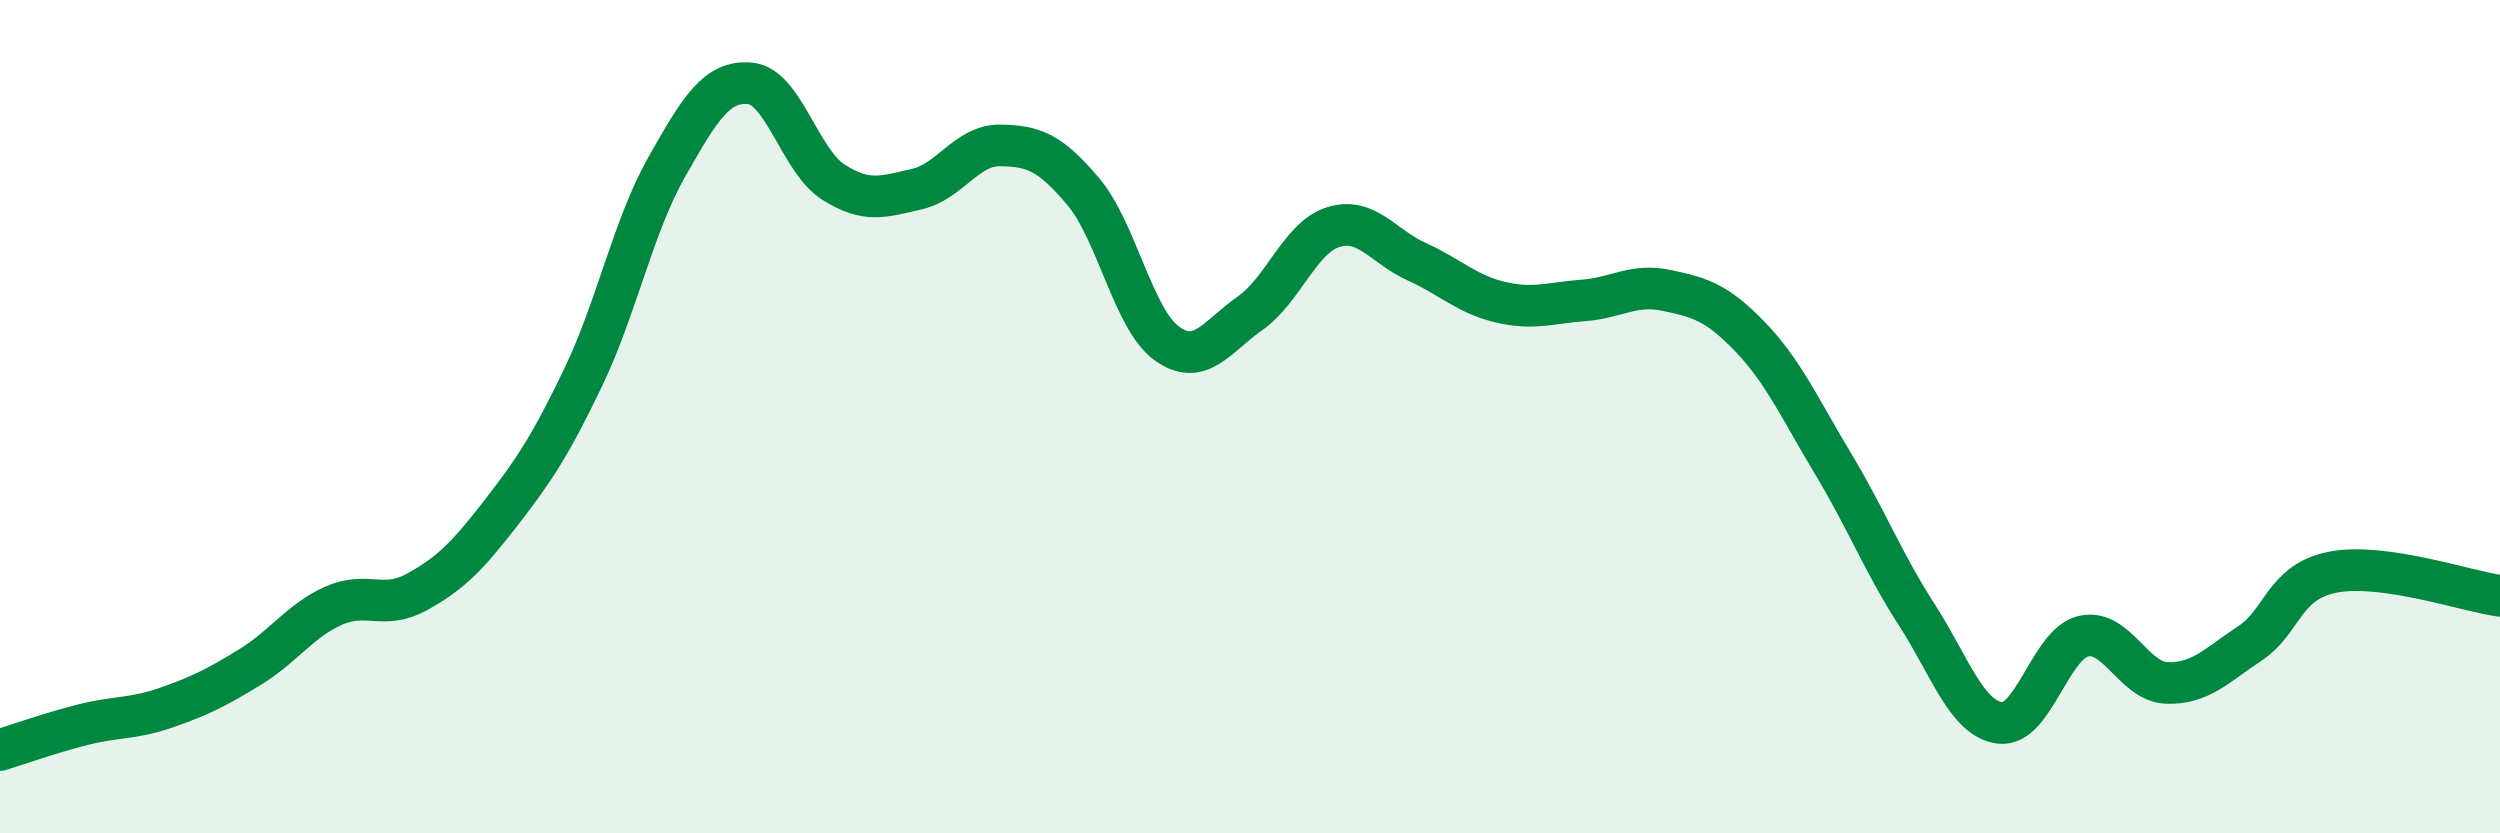
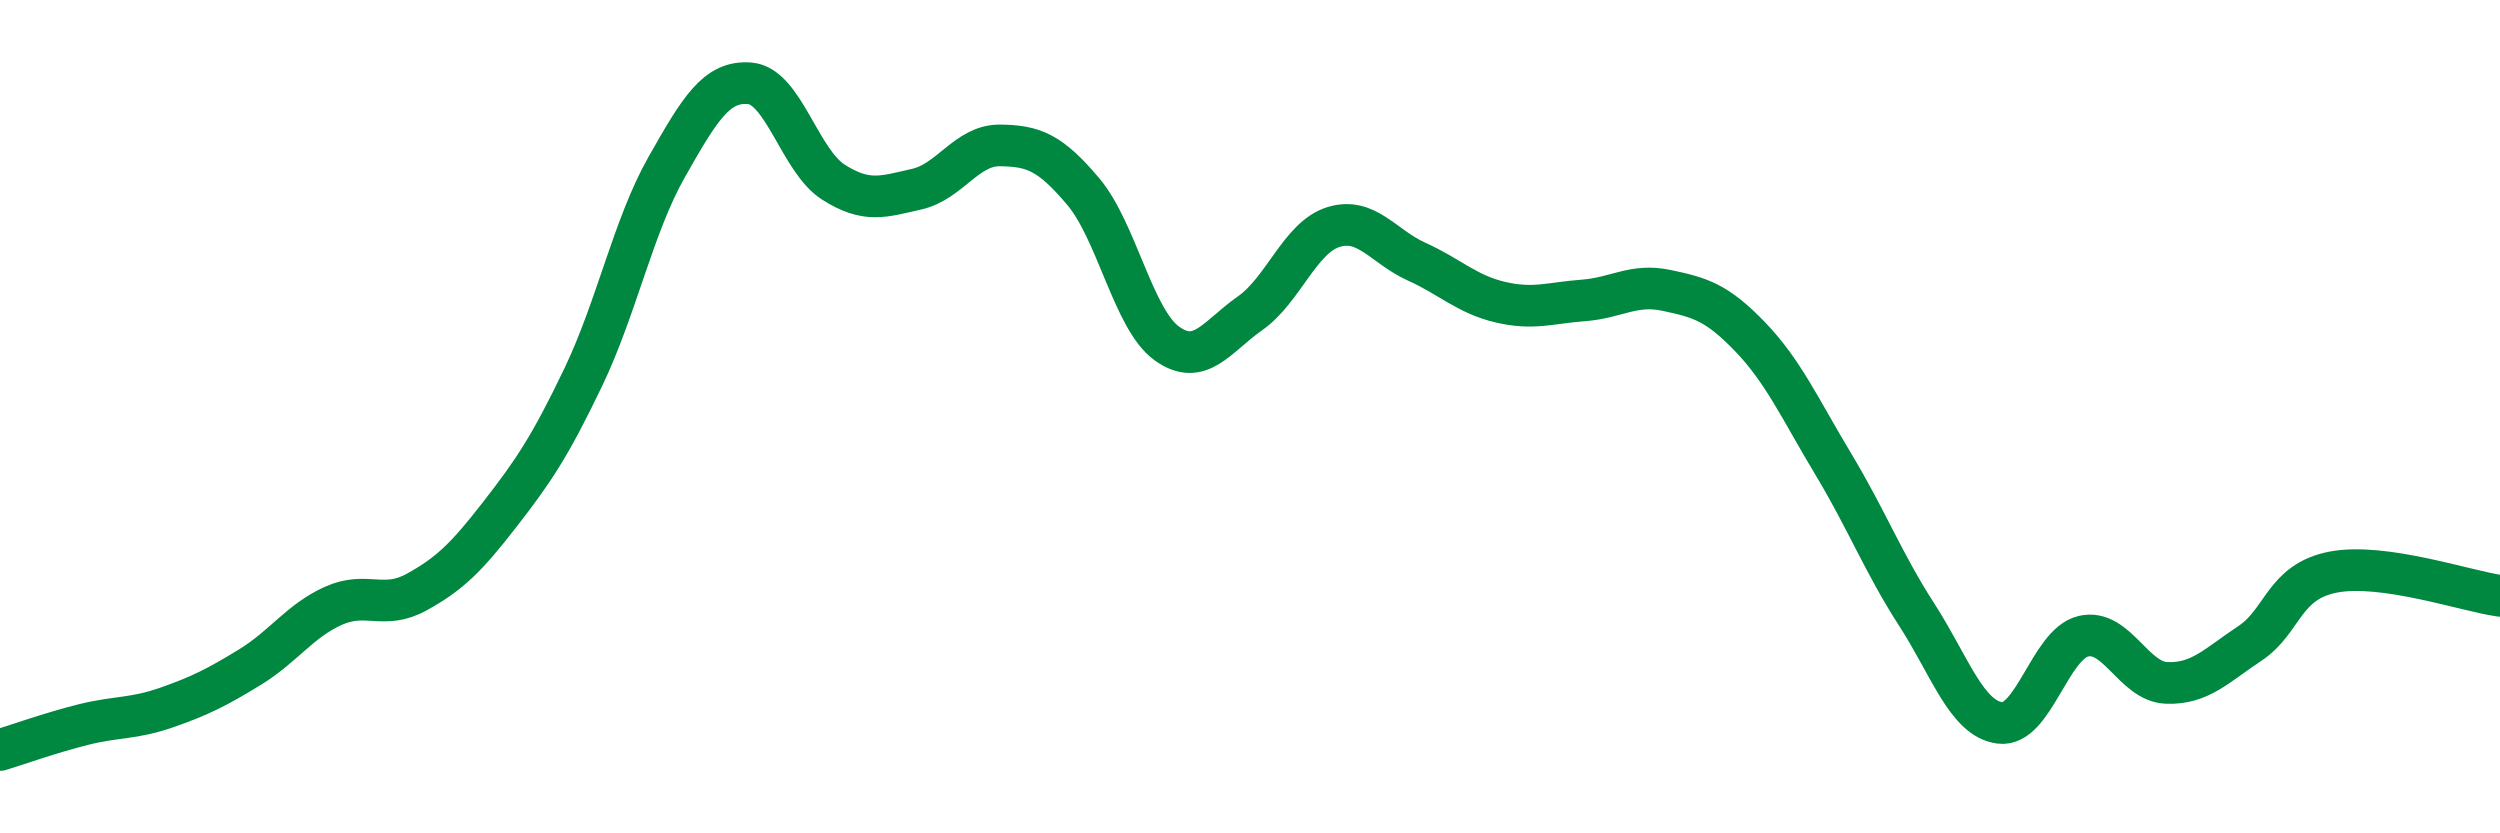
<svg xmlns="http://www.w3.org/2000/svg" width="60" height="20" viewBox="0 0 60 20">
-   <path d="M 0,18 C 0.4,17.88 1.2,17.59 2,17.39 C 2.8,17.19 3.2,17.26 4,16.98 C 4.8,16.7 5.2,16.5 6,16.01 C 6.8,15.52 7.2,14.9 8,14.54 C 8.8,14.18 9.2,14.65 10,14.21 C 10.8,13.77 11.2,13.37 12,12.34 C 12.8,11.31 13.2,10.72 14,9.05 C 14.8,7.38 15.2,5.42 16,4.01 C 16.8,2.6 17.2,1.93 18,2 C 18.8,2.07 19.2,3.86 20,4.37 C 20.8,4.88 21.2,4.72 22,4.54 C 22.8,4.36 23.2,3.48 24,3.49 C 24.8,3.5 25.2,3.65 26,4.6 C 26.8,5.55 27.2,7.66 28,8.24 C 28.8,8.82 29.2,8.08 30,7.52 C 30.8,6.96 31.2,5.7 32,5.45 C 32.8,5.2 33.2,5.92 34,6.28 C 34.8,6.64 35.2,7.06 36,7.25 C 36.8,7.44 37.2,7.27 38,7.21 C 38.8,7.15 39.2,6.8 40,6.97 C 40.8,7.14 41.2,7.25 42,8.08 C 42.8,8.91 43.2,9.81 44,11.14 C 44.8,12.47 45.2,13.51 46,14.75 C 46.8,15.99 47.2,17.25 48,17.35 C 48.8,17.45 49.2,15.46 50,15.27 C 50.8,15.08 51.2,16.36 52,16.39 C 52.8,16.42 53.2,15.97 54,15.44 C 54.8,14.91 54.8,13.96 56,13.73 C 57.2,13.5 59.2,14.19 60,14.3L60 20L0 20Z" fill="#008740" opacity="0.1" stroke-linecap="round" stroke-linejoin="round" />
  <path d="M 0,18 C 0.4,17.88 1.2,17.59 2,17.39 C 2.8,17.19 3.2,17.26 4,16.98 C 4.8,16.7 5.2,16.5 6,16.01 C 6.8,15.52 7.2,14.9 8,14.54 C 8.8,14.18 9.2,14.65 10,14.21 C 10.8,13.77 11.2,13.37 12,12.34 C 12.8,11.31 13.2,10.72 14,9.05 C 14.8,7.38 15.2,5.42 16,4.01 C 16.8,2.6 17.2,1.93 18,2 C 18.8,2.07 19.2,3.86 20,4.37 C 20.8,4.88 21.2,4.72 22,4.54 C 22.8,4.36 23.2,3.48 24,3.49 C 24.8,3.5 25.2,3.65 26,4.6 C 26.8,5.55 27.2,7.66 28,8.24 C 28.8,8.82 29.2,8.08 30,7.52 C 30.8,6.96 31.2,5.7 32,5.45 C 32.8,5.2 33.2,5.92 34,6.28 C 34.8,6.64 35.2,7.06 36,7.25 C 36.8,7.44 37.2,7.27 38,7.21 C 38.8,7.15 39.2,6.8 40,6.97 C 40.8,7.14 41.2,7.25 42,8.08 C 42.8,8.91 43.2,9.81 44,11.14 C 44.8,12.47 45.2,13.51 46,14.75 C 46.8,15.99 47.2,17.25 48,17.35 C 48.8,17.45 49.2,15.46 50,15.27 C 50.8,15.08 51.2,16.36 52,16.39 C 52.8,16.42 53.2,15.97 54,15.44 C 54.8,14.91 54.8,13.96 56,13.73 C 57.2,13.5 59.2,14.19 60,14.3" stroke="#008740" stroke-width="1" fill="none" stroke-linecap="round" stroke-linejoin="round" />
</svg>